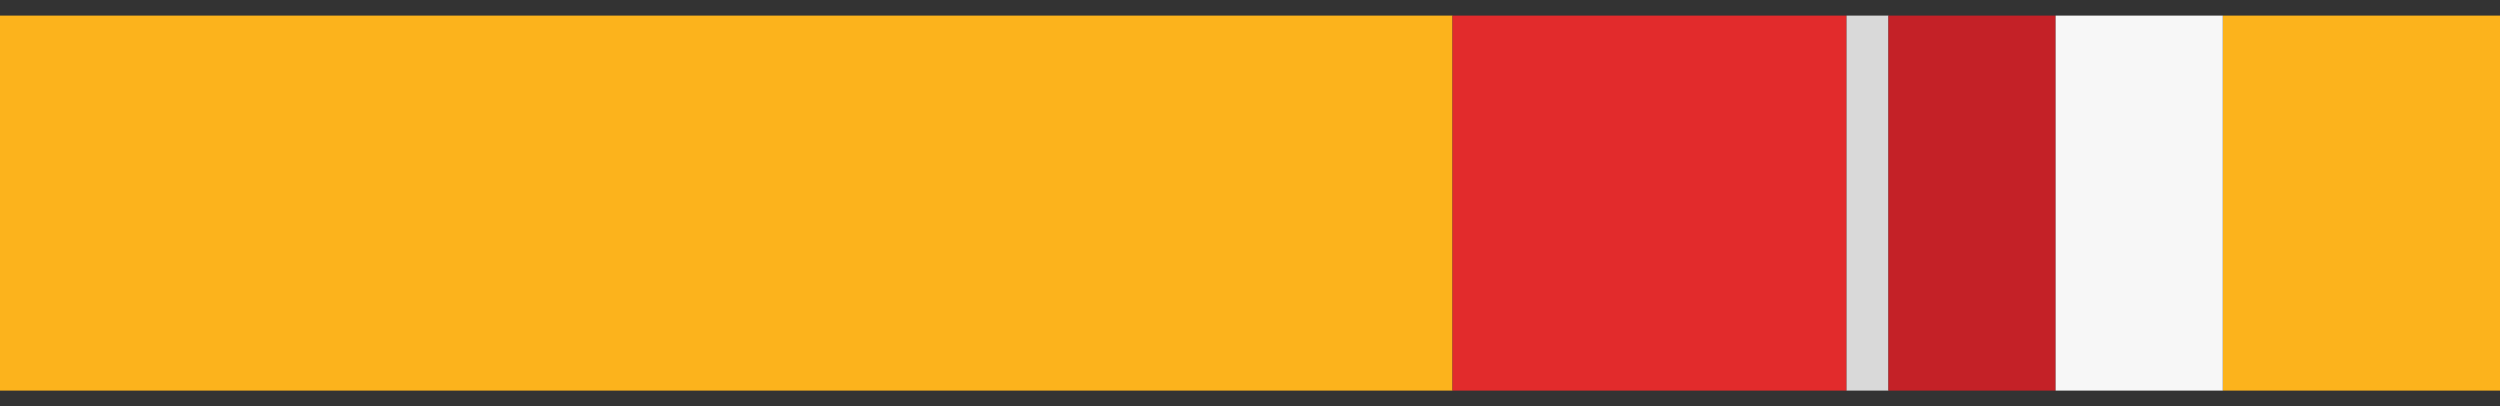
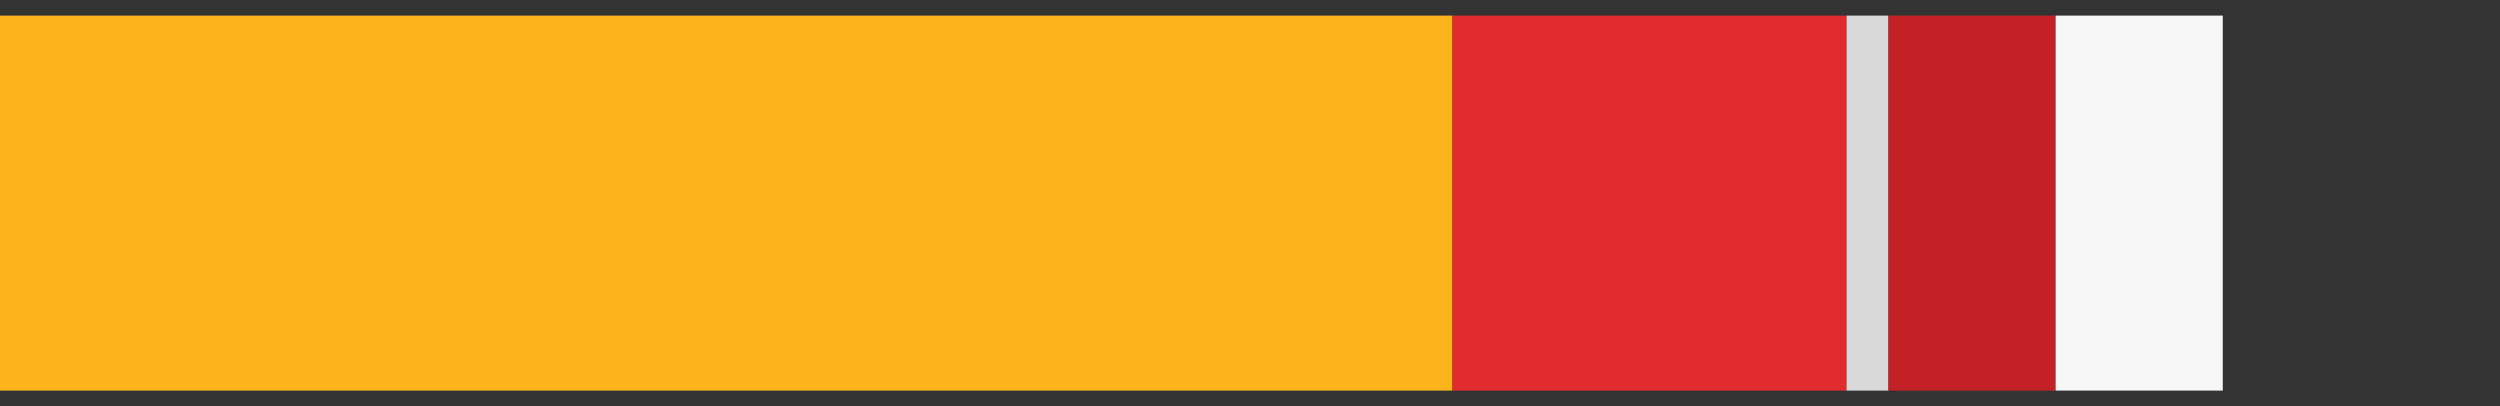
<svg xmlns="http://www.w3.org/2000/svg" width="80" height="13" viewBox="0 0 80 13" fill="none">
  <rect x="0" y="0" width="80" height="13" fill="#333333" stroke="none" />
  <g clip-path="url(#clip0_1207_4250)">
    <path d="M46.48 0.5H0V12.5H46.48V0.5Z" fill="#FCB31C" />
-     <path d="M80 0.5H71.129V12.5H80V0.5Z" fill="#FCB31C" />
    <path d="M59.091 0.5H46.48V12.5H59.091V0.5Z" fill="#E22B2C" />
    <path d="M60.43 0.5H59.09V12.5H60.43V0.5Z" fill="#D9D9D9" />
    <path d="M65.78 0.5H60.43V12.5H65.78V0.5Z" fill="#C42127" />
    <path d="M71.129 0.5H65.78V12.5H71.129V0.5Z" fill="#F7F7F7" />
  </g>
  <defs>
    <clipPath id="clip0_1207_4250">
      <rect width="80" height="12" fill="white" transform="translate(0 0.5)" />
    </clipPath>
  </defs>
</svg>